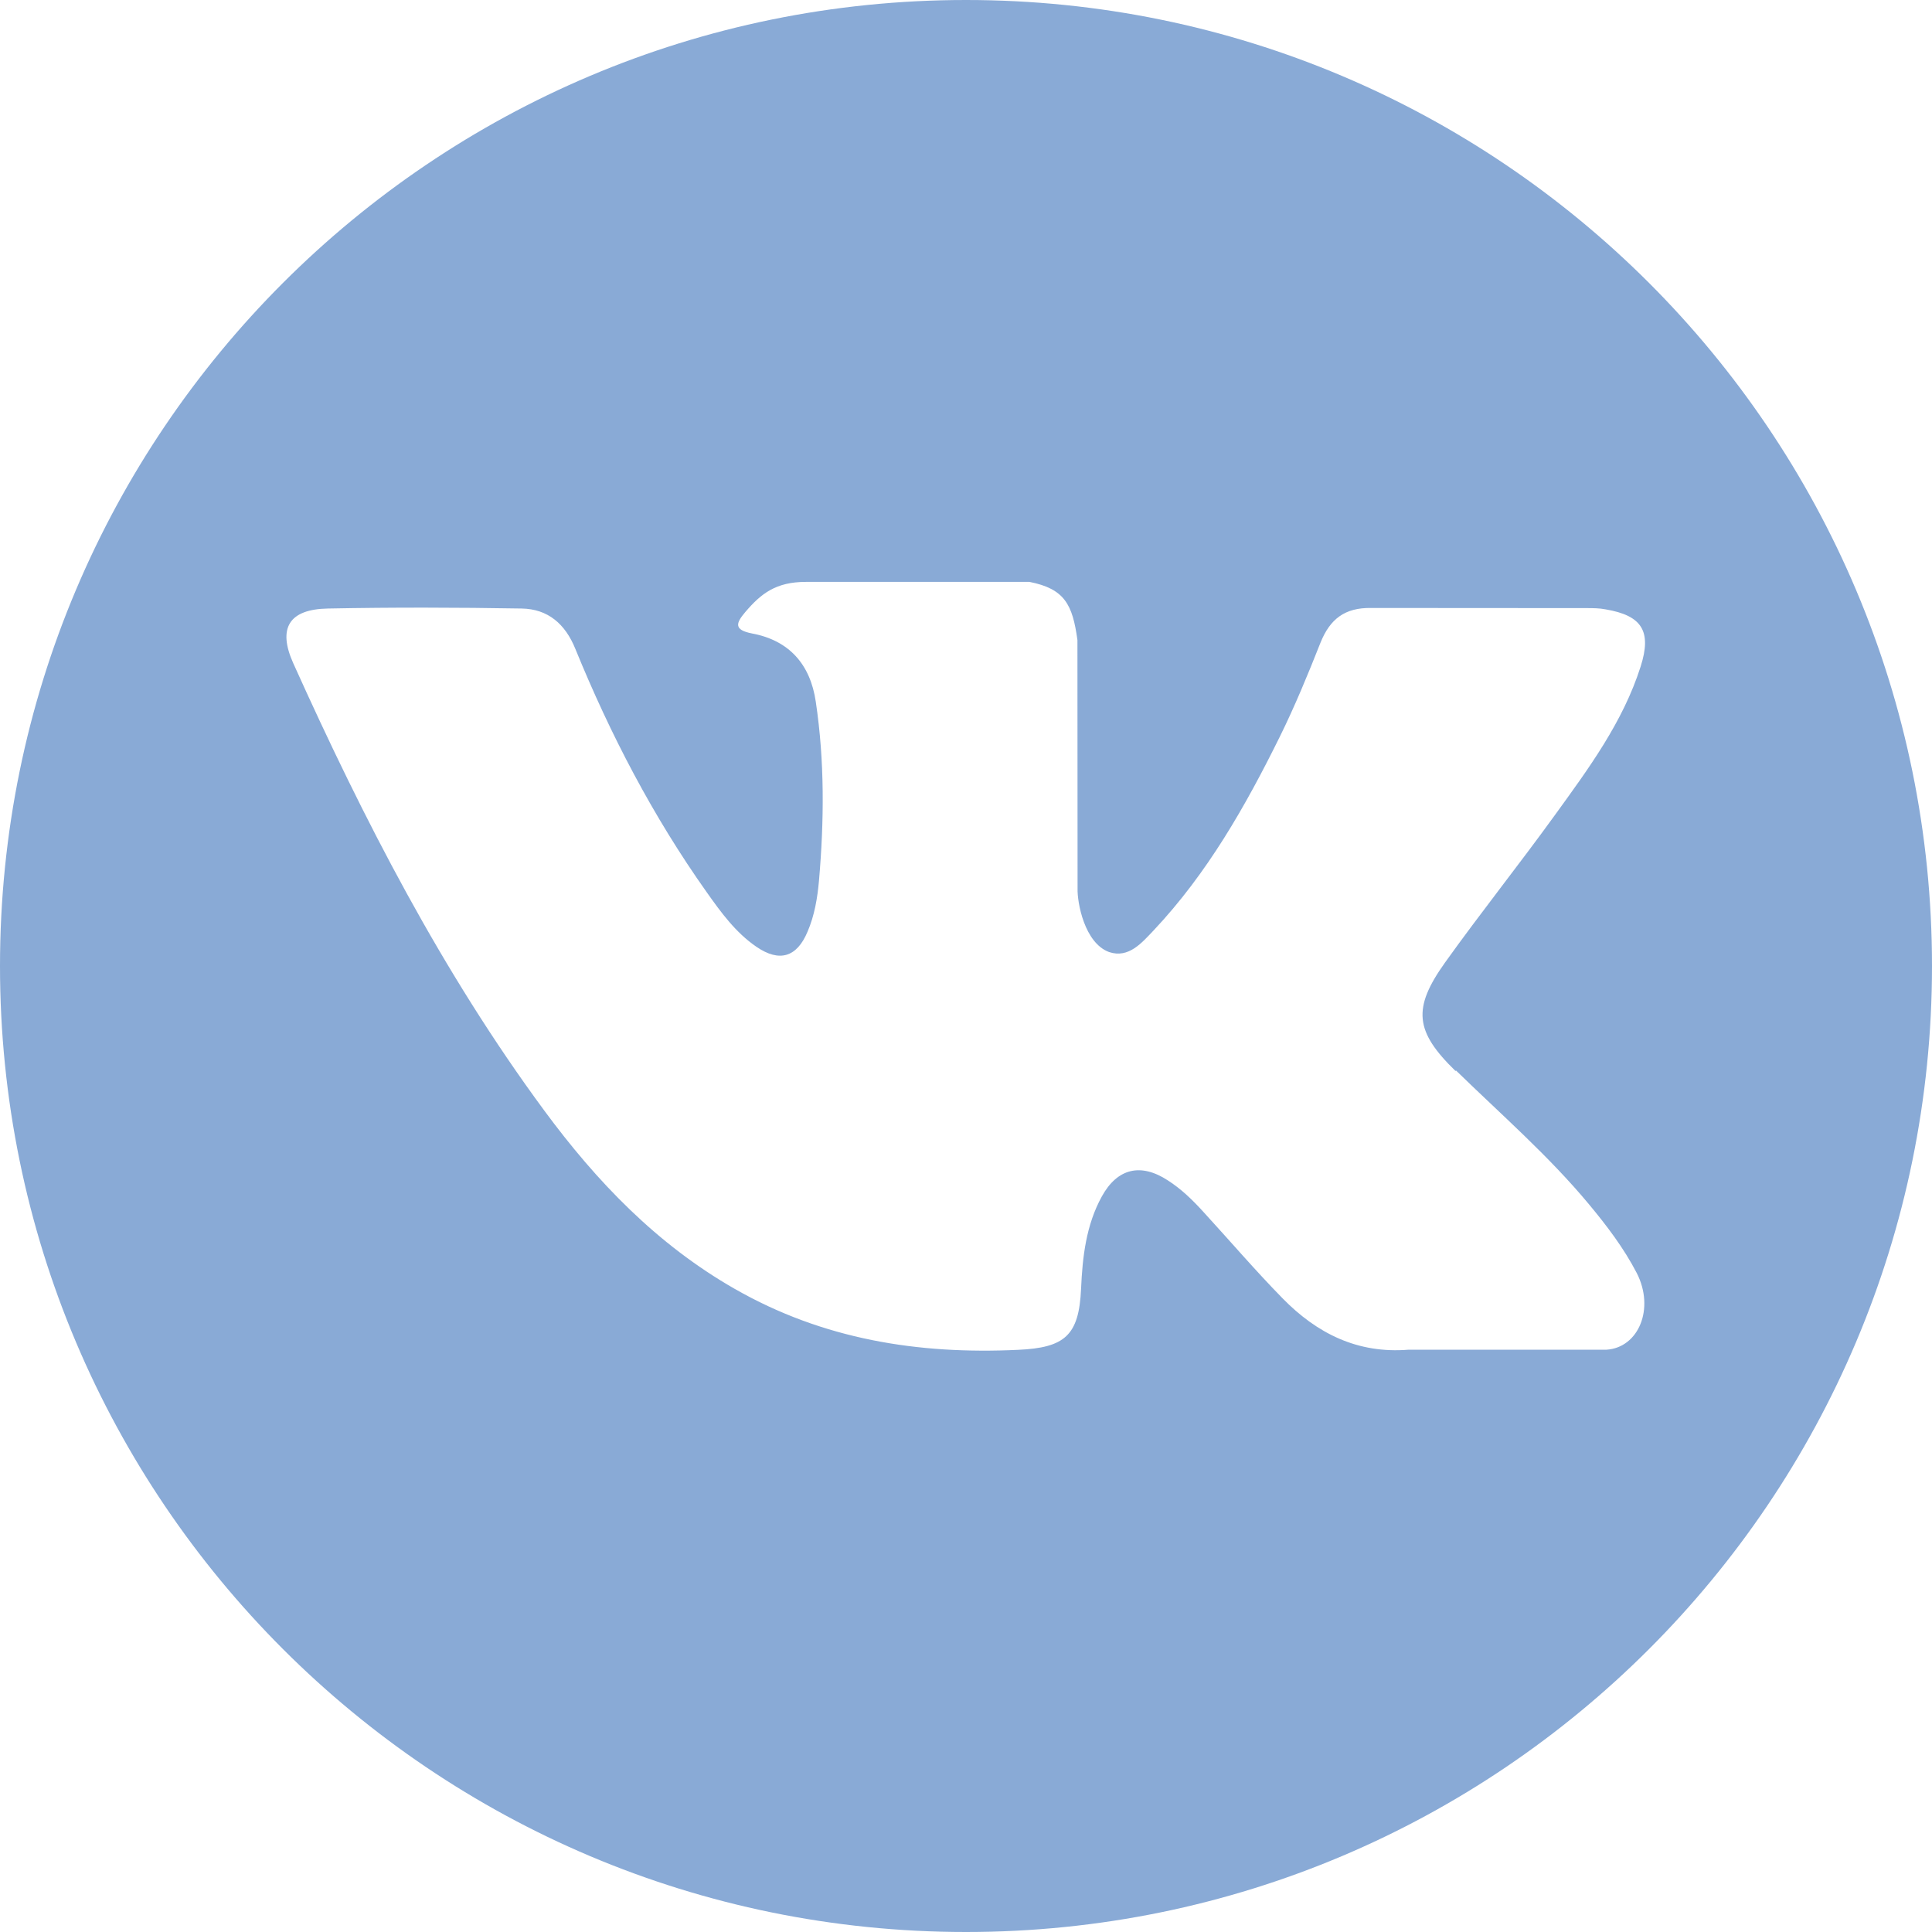
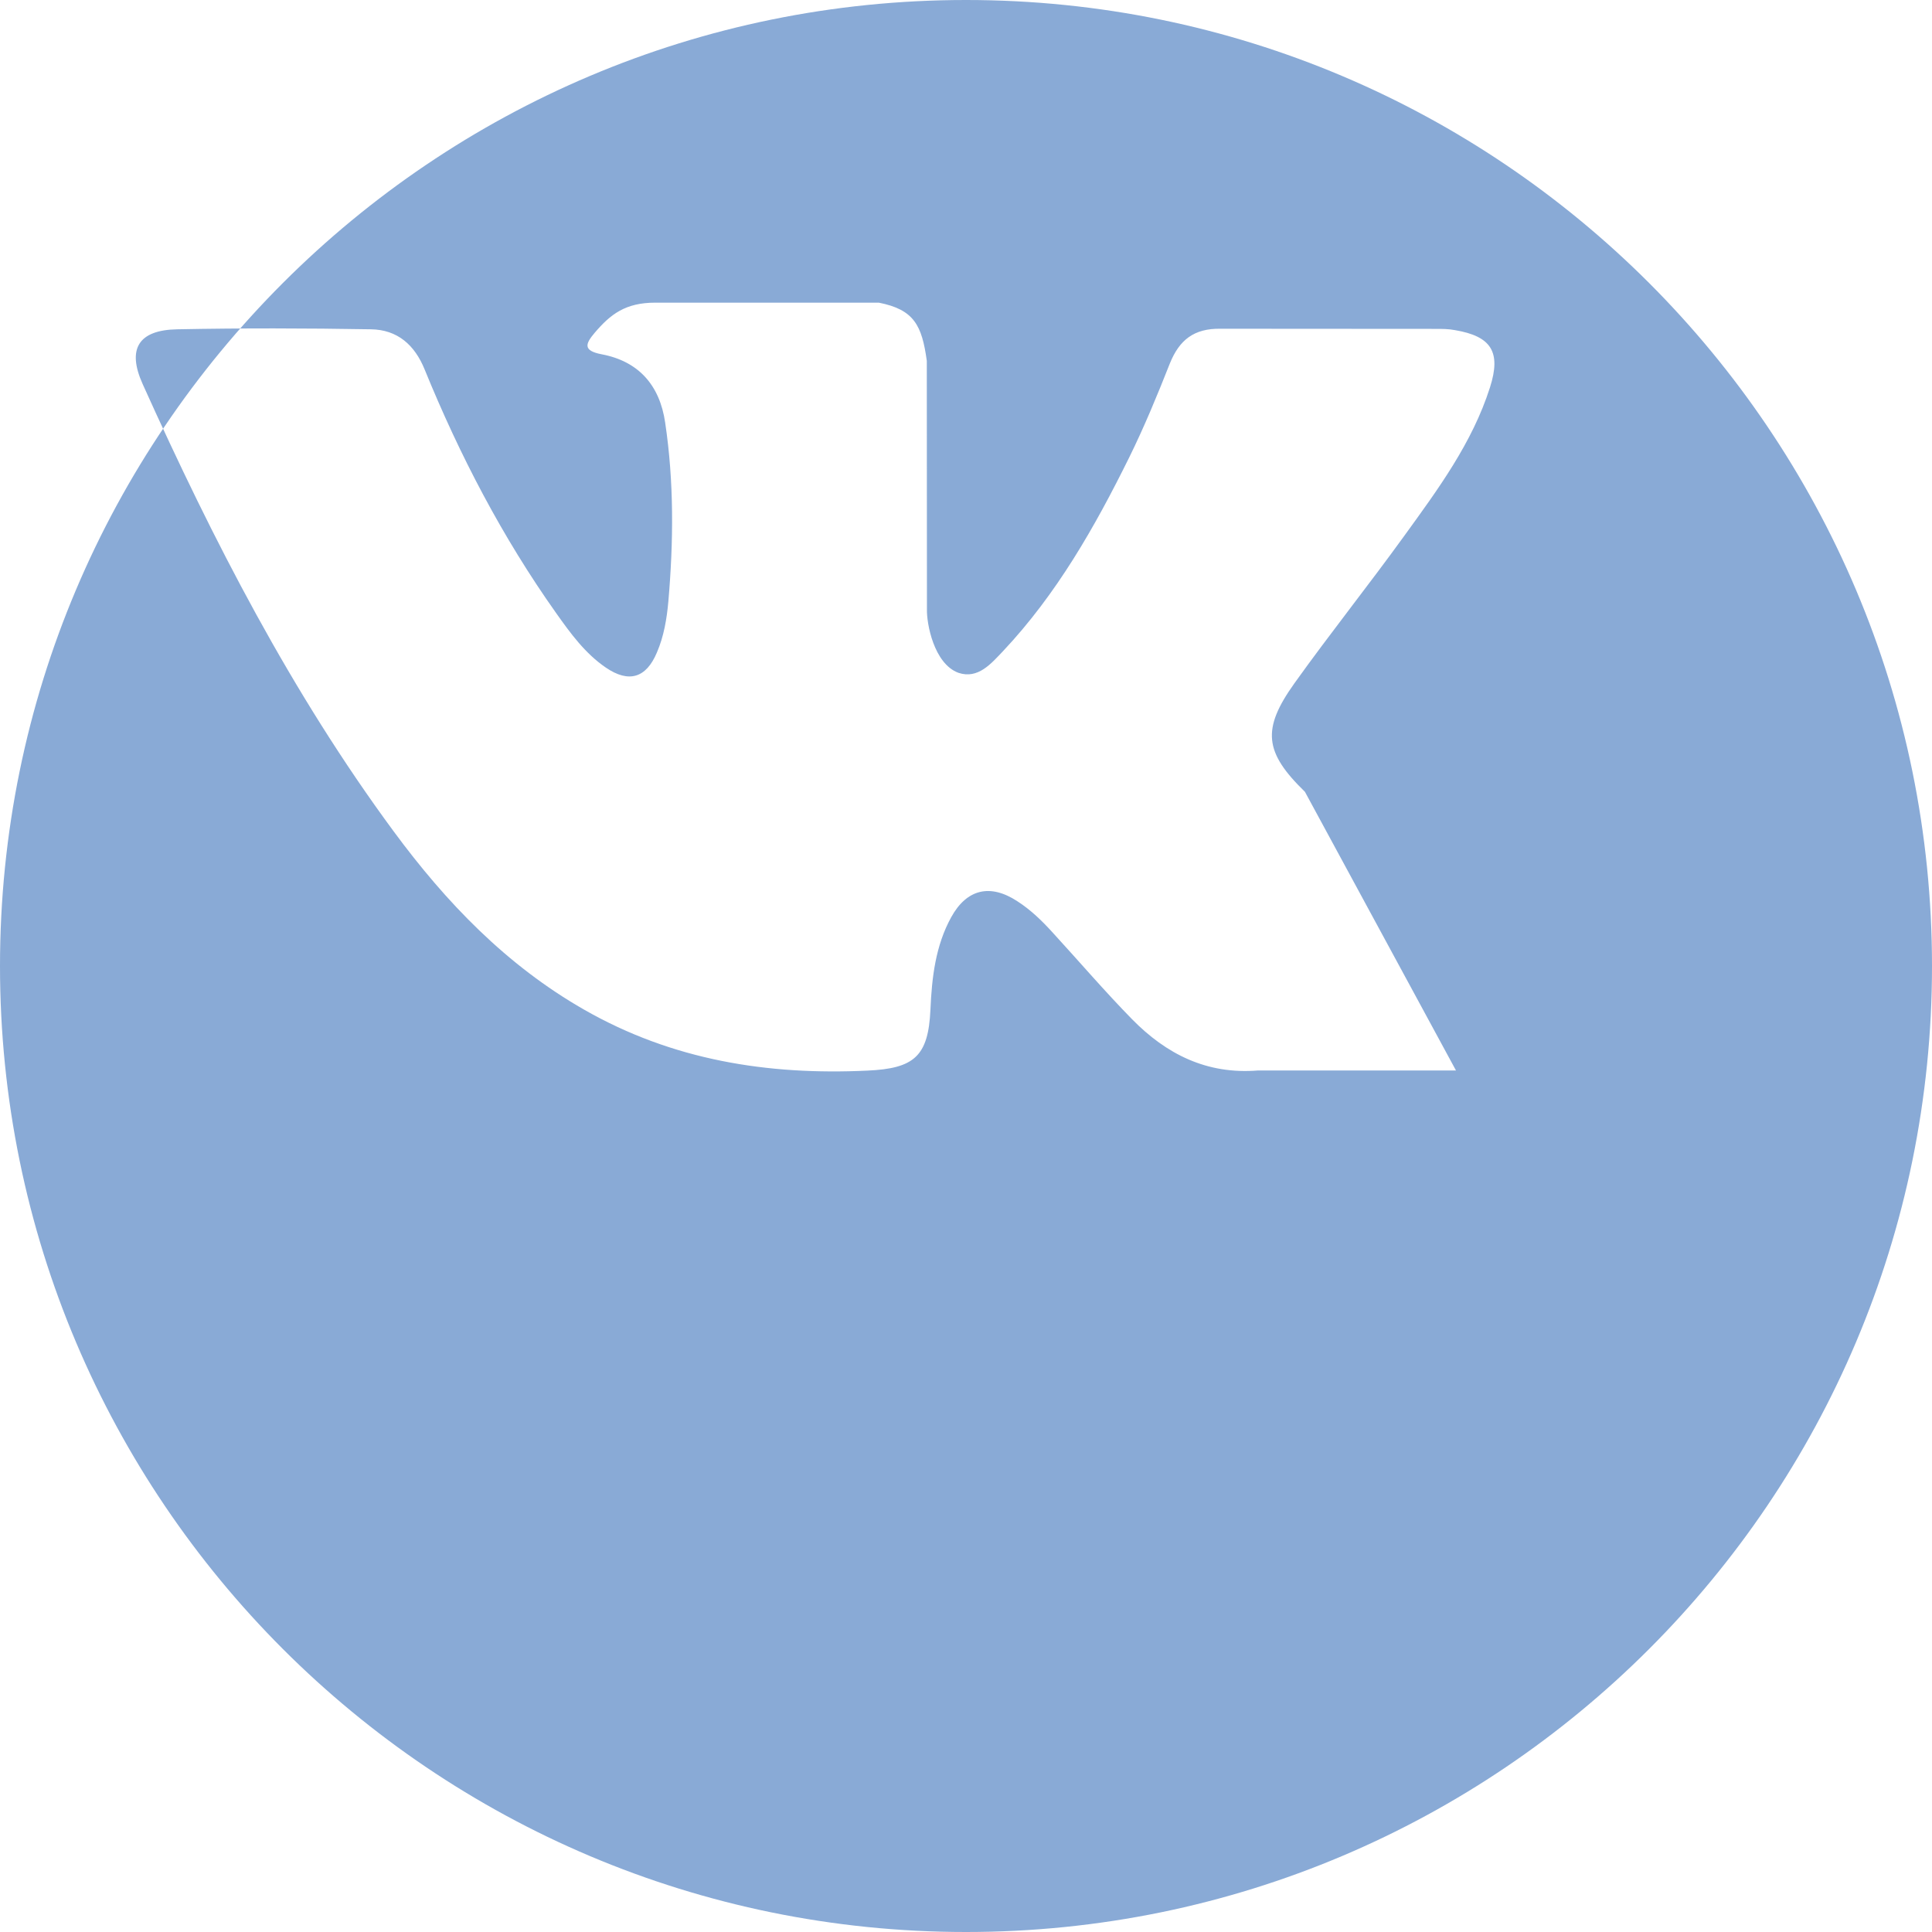
<svg xmlns="http://www.w3.org/2000/svg" xml:space="preserve" width="2.879mm" height="2.879mm" version="1.1" style="shape-rendering:geometricPrecision; text-rendering:geometricPrecision; image-rendering:optimizeQuality; fill-rule:evenodd; clip-rule:evenodd" viewBox="0 0 13852 13852">
  <defs>
    <style type="text/css">
   
    .fil0 {fill:#89AAD6}
   
  </style>
  </defs>
  <g id="Слой_x0020_1">
    <g id="_1153586096">
-       <path class="fil0" d="M6926 0c-3825,0 -6926,3101 -6926,6926 0,3825 3101,6926 6926,6926 3825,0 6926,-3101 6926,-6926 0,-3825 -3101,-6926 -6926,-6926zm3513 7675c323,315 665,612 954,960 128,154 249,313 342,492 131,256 13,535 -216,550l-1419 0c-367,30 -658,-117 -904,-368 -196,-200 -378,-413 -567,-619 -77,-85 -159,-165 -256,-227 -193,-126 -361,-88 -473,115 -113,205 -139,434 -149,663 -15,334 -116,422 -452,437 -717,34 -1398,-75 -2031,-437 -558,-319 -990,-769 -1366,-1279 -733,-994 -1294,-2085 -1799,-3206 -114,-253 -30,-388 248,-393 463,-9 926,-8 1389,0 189,3 313,111 385,289 251,615 557,1202 942,1745 102,144 207,289 356,391 165,113 290,76 367,-108 50,-116 71,-242 82,-366 37,-428 41,-856 -23,-1283 -39,-267 -190,-439 -456,-489 -136,-26 -115,-76 -50,-153 114,-134 221,-217 435,-217l1603 0c253,50 309,163 344,417l1 1782c-3,99 49,390 226,455 141,47 235,-67 320,-156 384,-408 658,-890 904,-1388 108,-219 202,-447 292,-675 68,-168 173,-251 363,-248l1544 1c45,0 91,0 137,9 260,44 332,156 251,410 -127,399 -373,731 -614,1064 -258,357 -533,701 -789,1059 -234,328 -216,493 76,777z" />
+       <path class="fil0" d="M6926 0c-3825,0 -6926,3101 -6926,6926 0,3825 3101,6926 6926,6926 3825,0 6926,-3101 6926,-6926 0,-3825 -3101,-6926 -6926,-6926zm3513 7675l-1419 0c-367,30 -658,-117 -904,-368 -196,-200 -378,-413 -567,-619 -77,-85 -159,-165 -256,-227 -193,-126 -361,-88 -473,115 -113,205 -139,434 -149,663 -15,334 -116,422 -452,437 -717,34 -1398,-75 -2031,-437 -558,-319 -990,-769 -1366,-1279 -733,-994 -1294,-2085 -1799,-3206 -114,-253 -30,-388 248,-393 463,-9 926,-8 1389,0 189,3 313,111 385,289 251,615 557,1202 942,1745 102,144 207,289 356,391 165,113 290,76 367,-108 50,-116 71,-242 82,-366 37,-428 41,-856 -23,-1283 -39,-267 -190,-439 -456,-489 -136,-26 -115,-76 -50,-153 114,-134 221,-217 435,-217l1603 0c253,50 309,163 344,417l1 1782c-3,99 49,390 226,455 141,47 235,-67 320,-156 384,-408 658,-890 904,-1388 108,-219 202,-447 292,-675 68,-168 173,-251 363,-248l1544 1c45,0 91,0 137,9 260,44 332,156 251,410 -127,399 -373,731 -614,1064 -258,357 -533,701 -789,1059 -234,328 -216,493 76,777z" />
    </g>
  </g>
</svg>